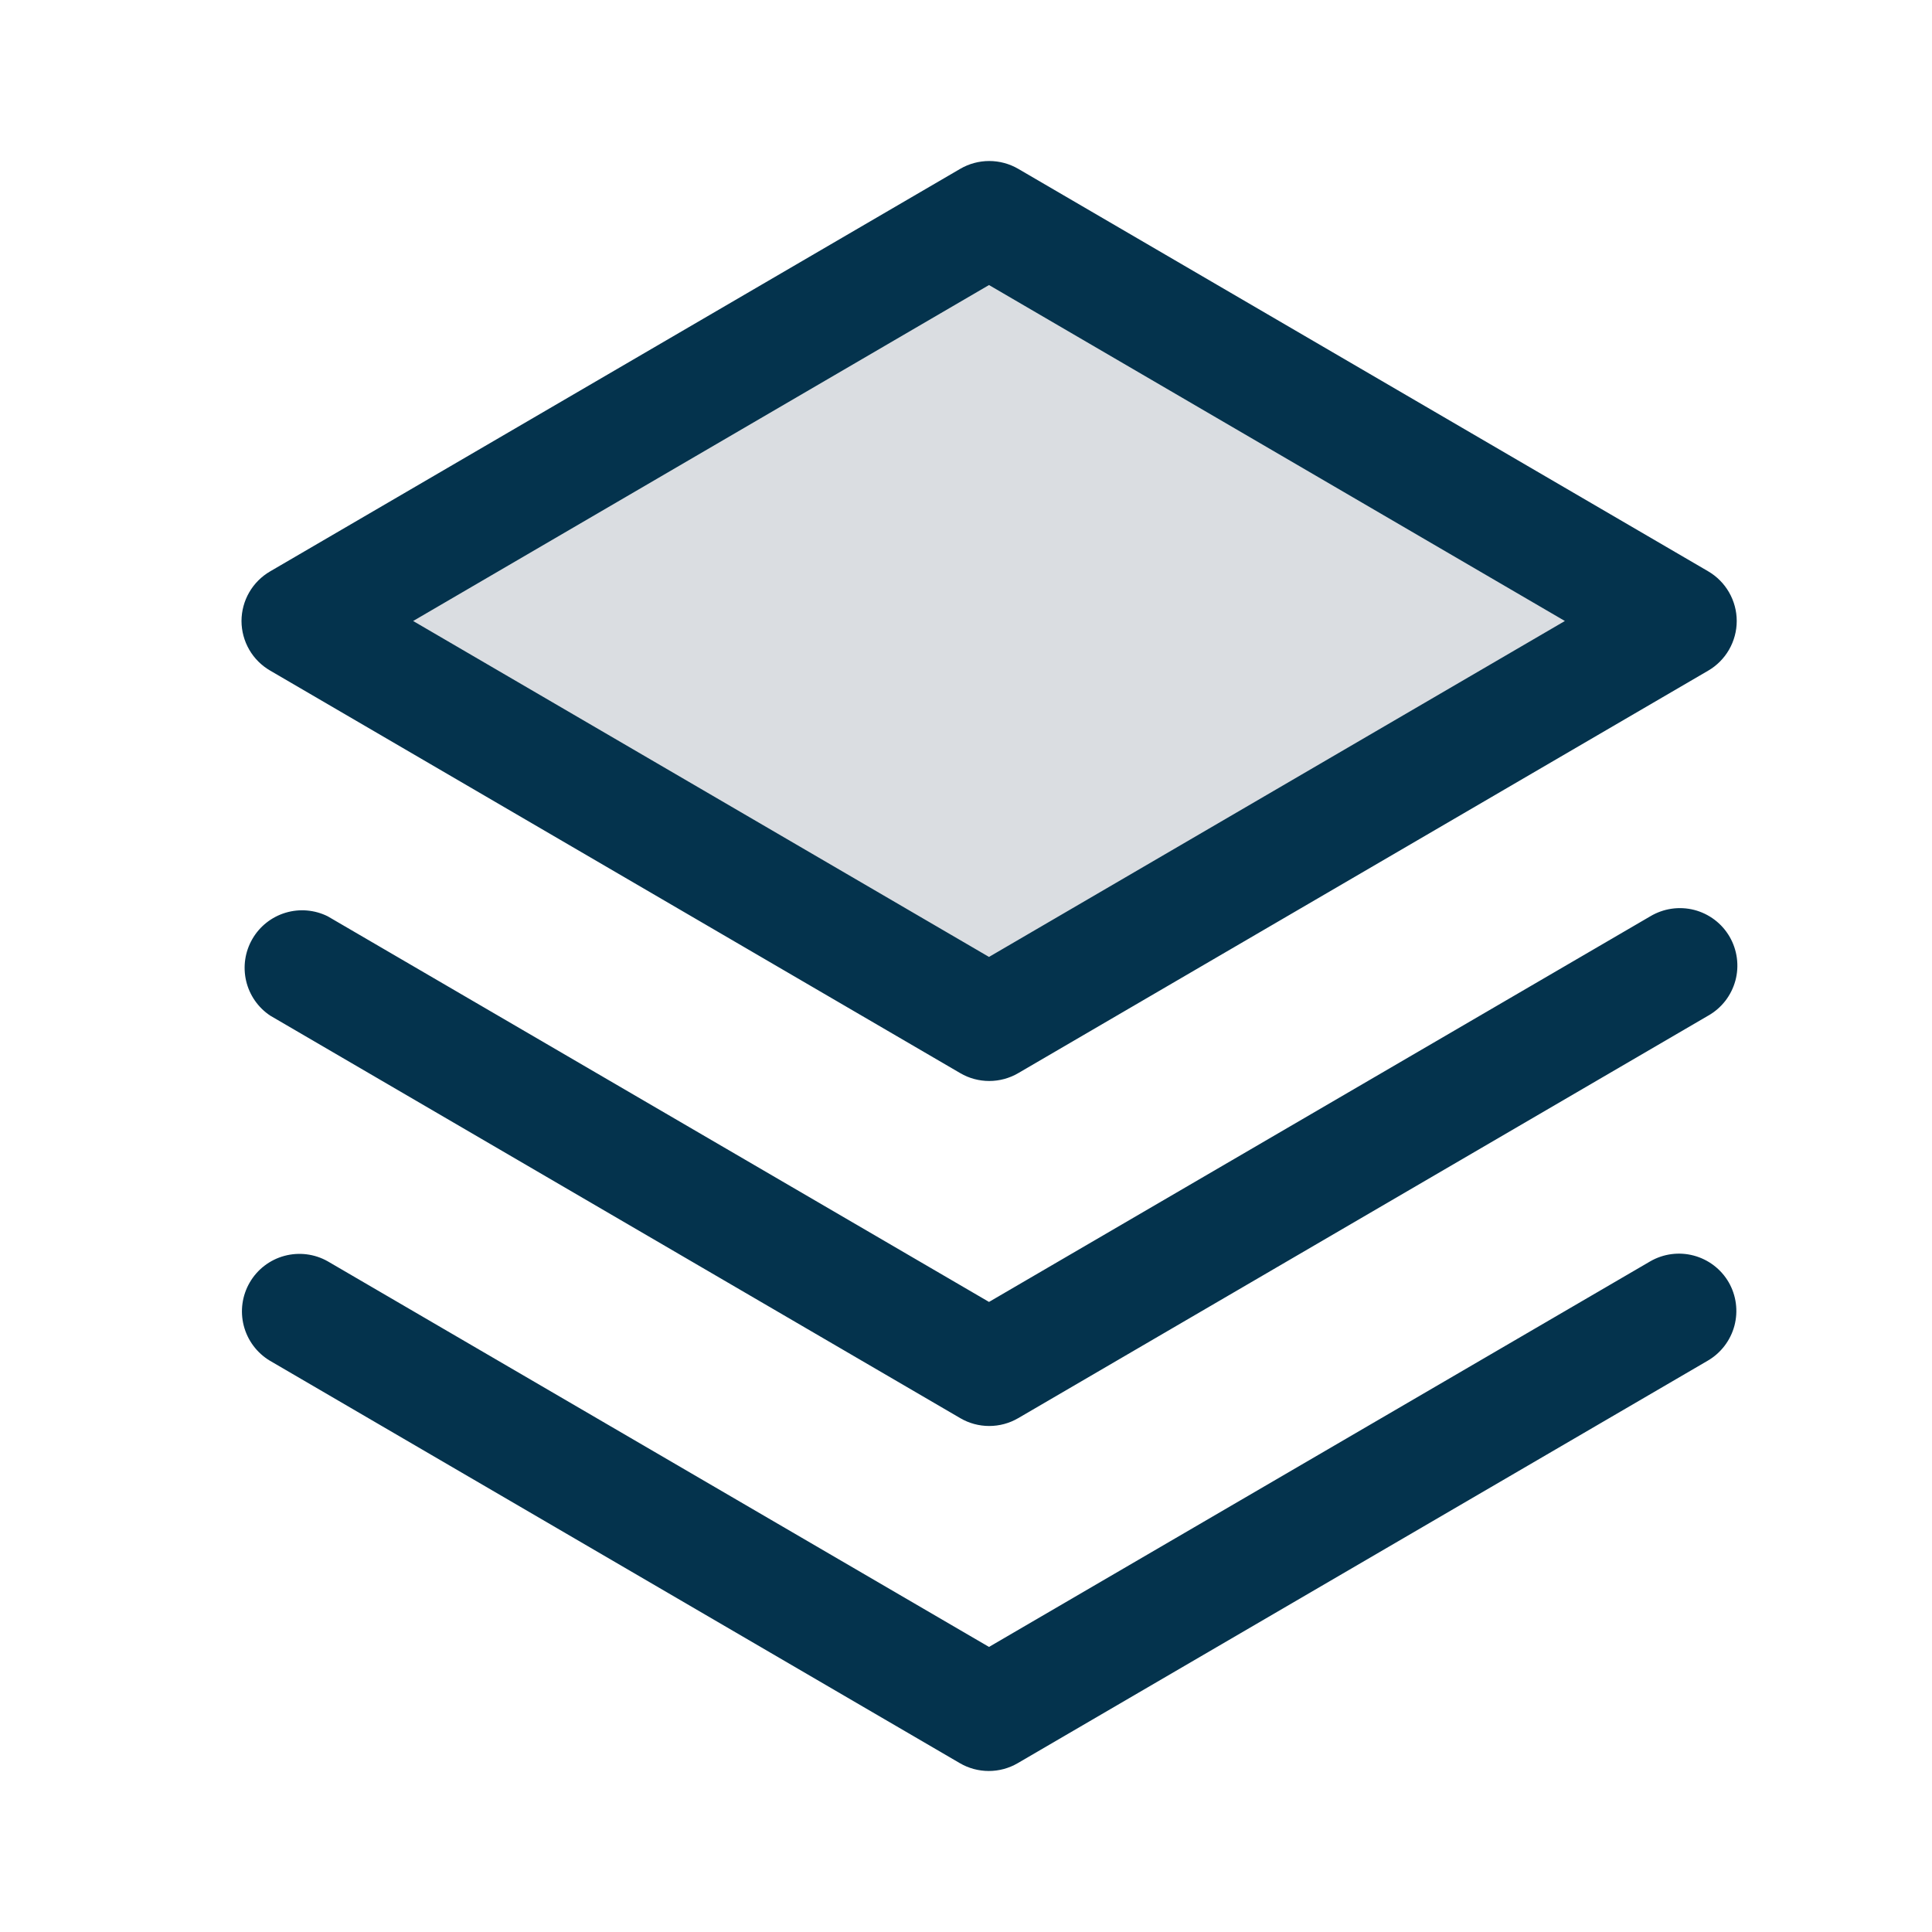
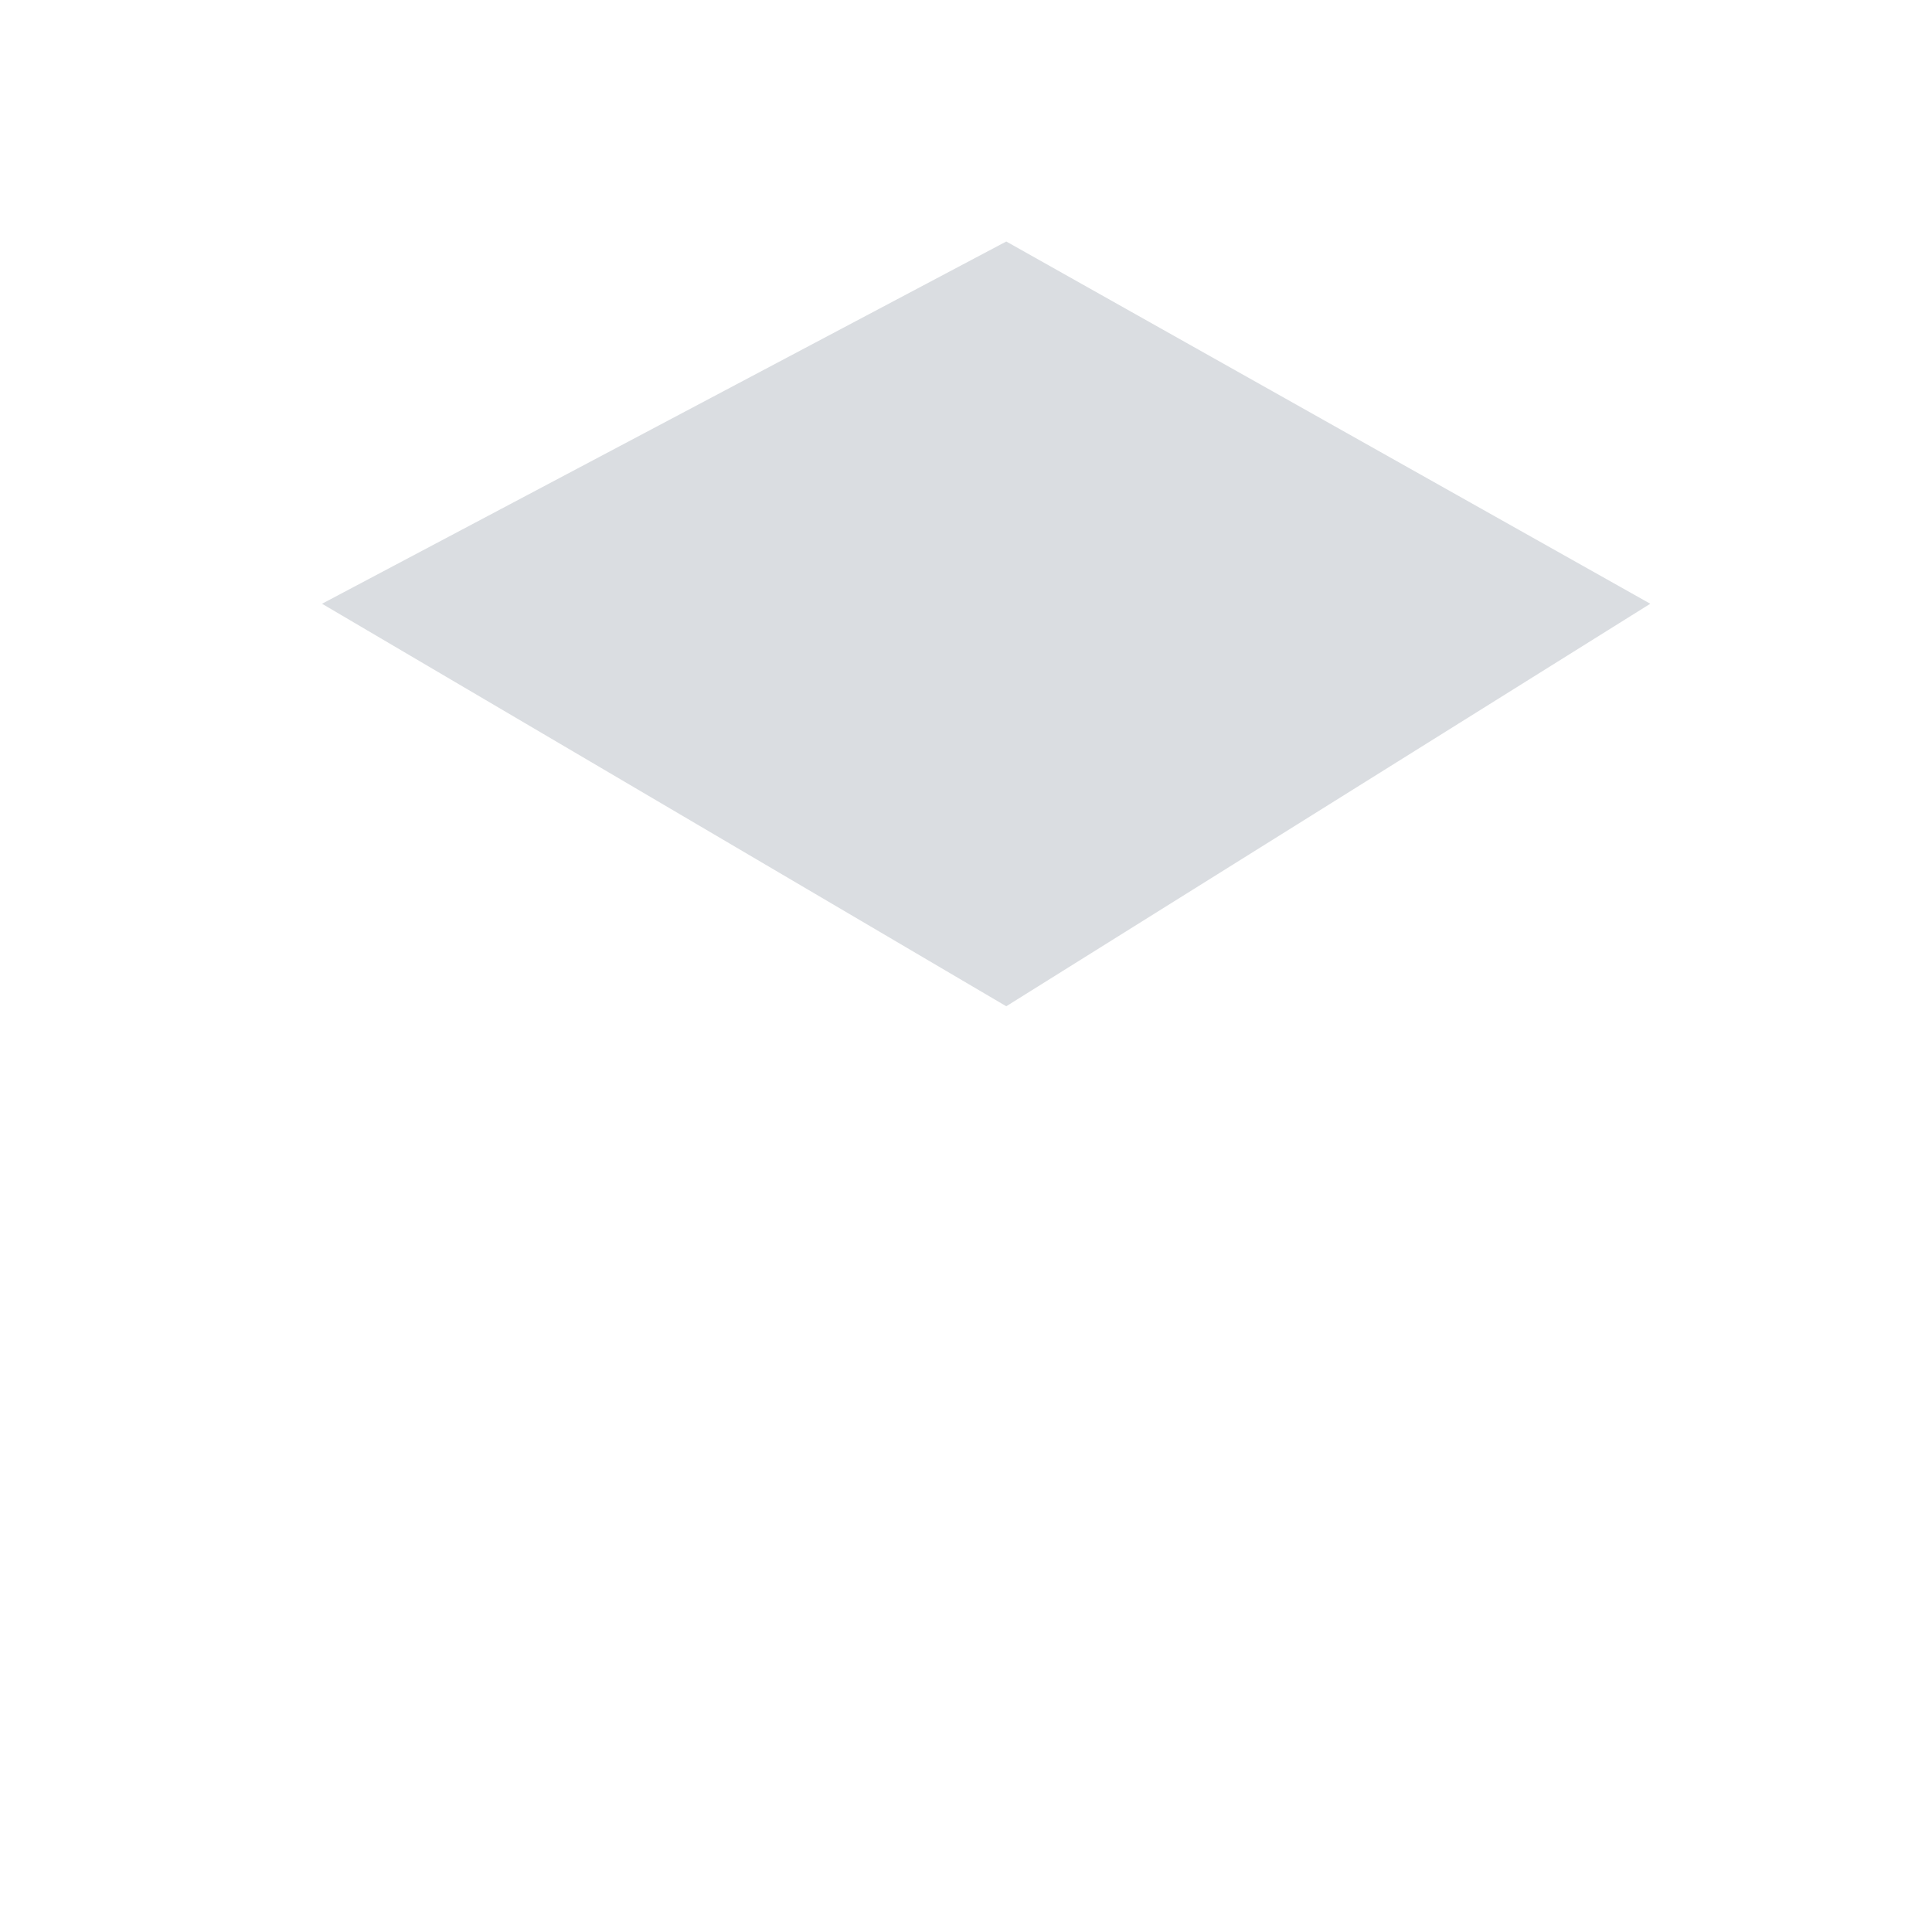
<svg xmlns="http://www.w3.org/2000/svg" width="56" height="56" viewBox="0 0 56 56" fill="none">
  <g id="layers-duotone">
    <path id="Vector 28" opacity="0.2" d="M9.334 17.5L29.167 7L47.834 17.5L29.167 29.167L9.334 17.5Z" fill="#475569" />
-     <path id="Vector" d="M50.107 37.167C50.327 37.549 50.386 38.002 50.273 38.428C50.159 38.854 49.881 39.218 49.5 39.44L29.5 51.106C29.245 51.255 28.956 51.333 28.661 51.333C28.366 51.333 28.076 51.255 27.821 51.106L7.821 39.44C7.445 39.214 7.174 38.849 7.065 38.425C6.956 38 7.019 37.55 7.24 37.171C7.46 36.793 7.821 36.516 8.244 36.402C8.668 36.288 9.119 36.344 9.5 36.56L28.667 47.737L47.834 36.56C48.216 36.34 48.669 36.28 49.095 36.394C49.521 36.508 49.885 36.785 50.107 37.167ZM47.834 26.56L28.667 37.737L9.5 26.56C9.121 26.371 8.683 26.334 8.277 26.456C7.871 26.578 7.527 26.85 7.315 27.217C7.102 27.584 7.038 28.018 7.134 28.431C7.23 28.844 7.48 29.204 7.833 29.439L27.834 41.106C28.088 41.255 28.378 41.333 28.673 41.333C28.968 41.333 29.258 41.255 29.513 41.106L49.513 29.439C49.705 29.331 49.873 29.185 50.009 29.011C50.144 28.836 50.243 28.637 50.301 28.424C50.359 28.211 50.373 27.988 50.344 27.77C50.315 27.551 50.243 27.34 50.132 27.149C50.021 26.959 49.873 26.792 49.697 26.659C49.52 26.526 49.32 26.429 49.106 26.374C48.892 26.32 48.669 26.308 48.451 26.34C48.233 26.372 48.023 26.447 47.834 26.56ZM7 18C7.001 17.708 7.078 17.421 7.224 17.169C7.37 16.916 7.581 16.706 7.833 16.56L27.834 4.893C28.088 4.745 28.378 4.667 28.673 4.667C28.968 4.667 29.258 4.745 29.513 4.893L49.513 16.56C49.764 16.707 49.973 16.917 50.118 17.17C50.263 17.422 50.34 17.709 50.34 18C50.34 18.291 50.263 18.577 50.118 18.83C49.973 19.082 49.764 19.293 49.513 19.439L29.513 31.106C29.258 31.255 28.968 31.333 28.673 31.333C28.378 31.333 28.088 31.255 27.834 31.106L7.833 19.439C7.581 19.293 7.37 19.084 7.224 18.831C7.078 18.578 7.001 18.292 7 18ZM11.975 18L28.667 27.737L45.359 18L28.667 8.262L11.975 18Z" fill="#04334D" />
  </g>
</svg>